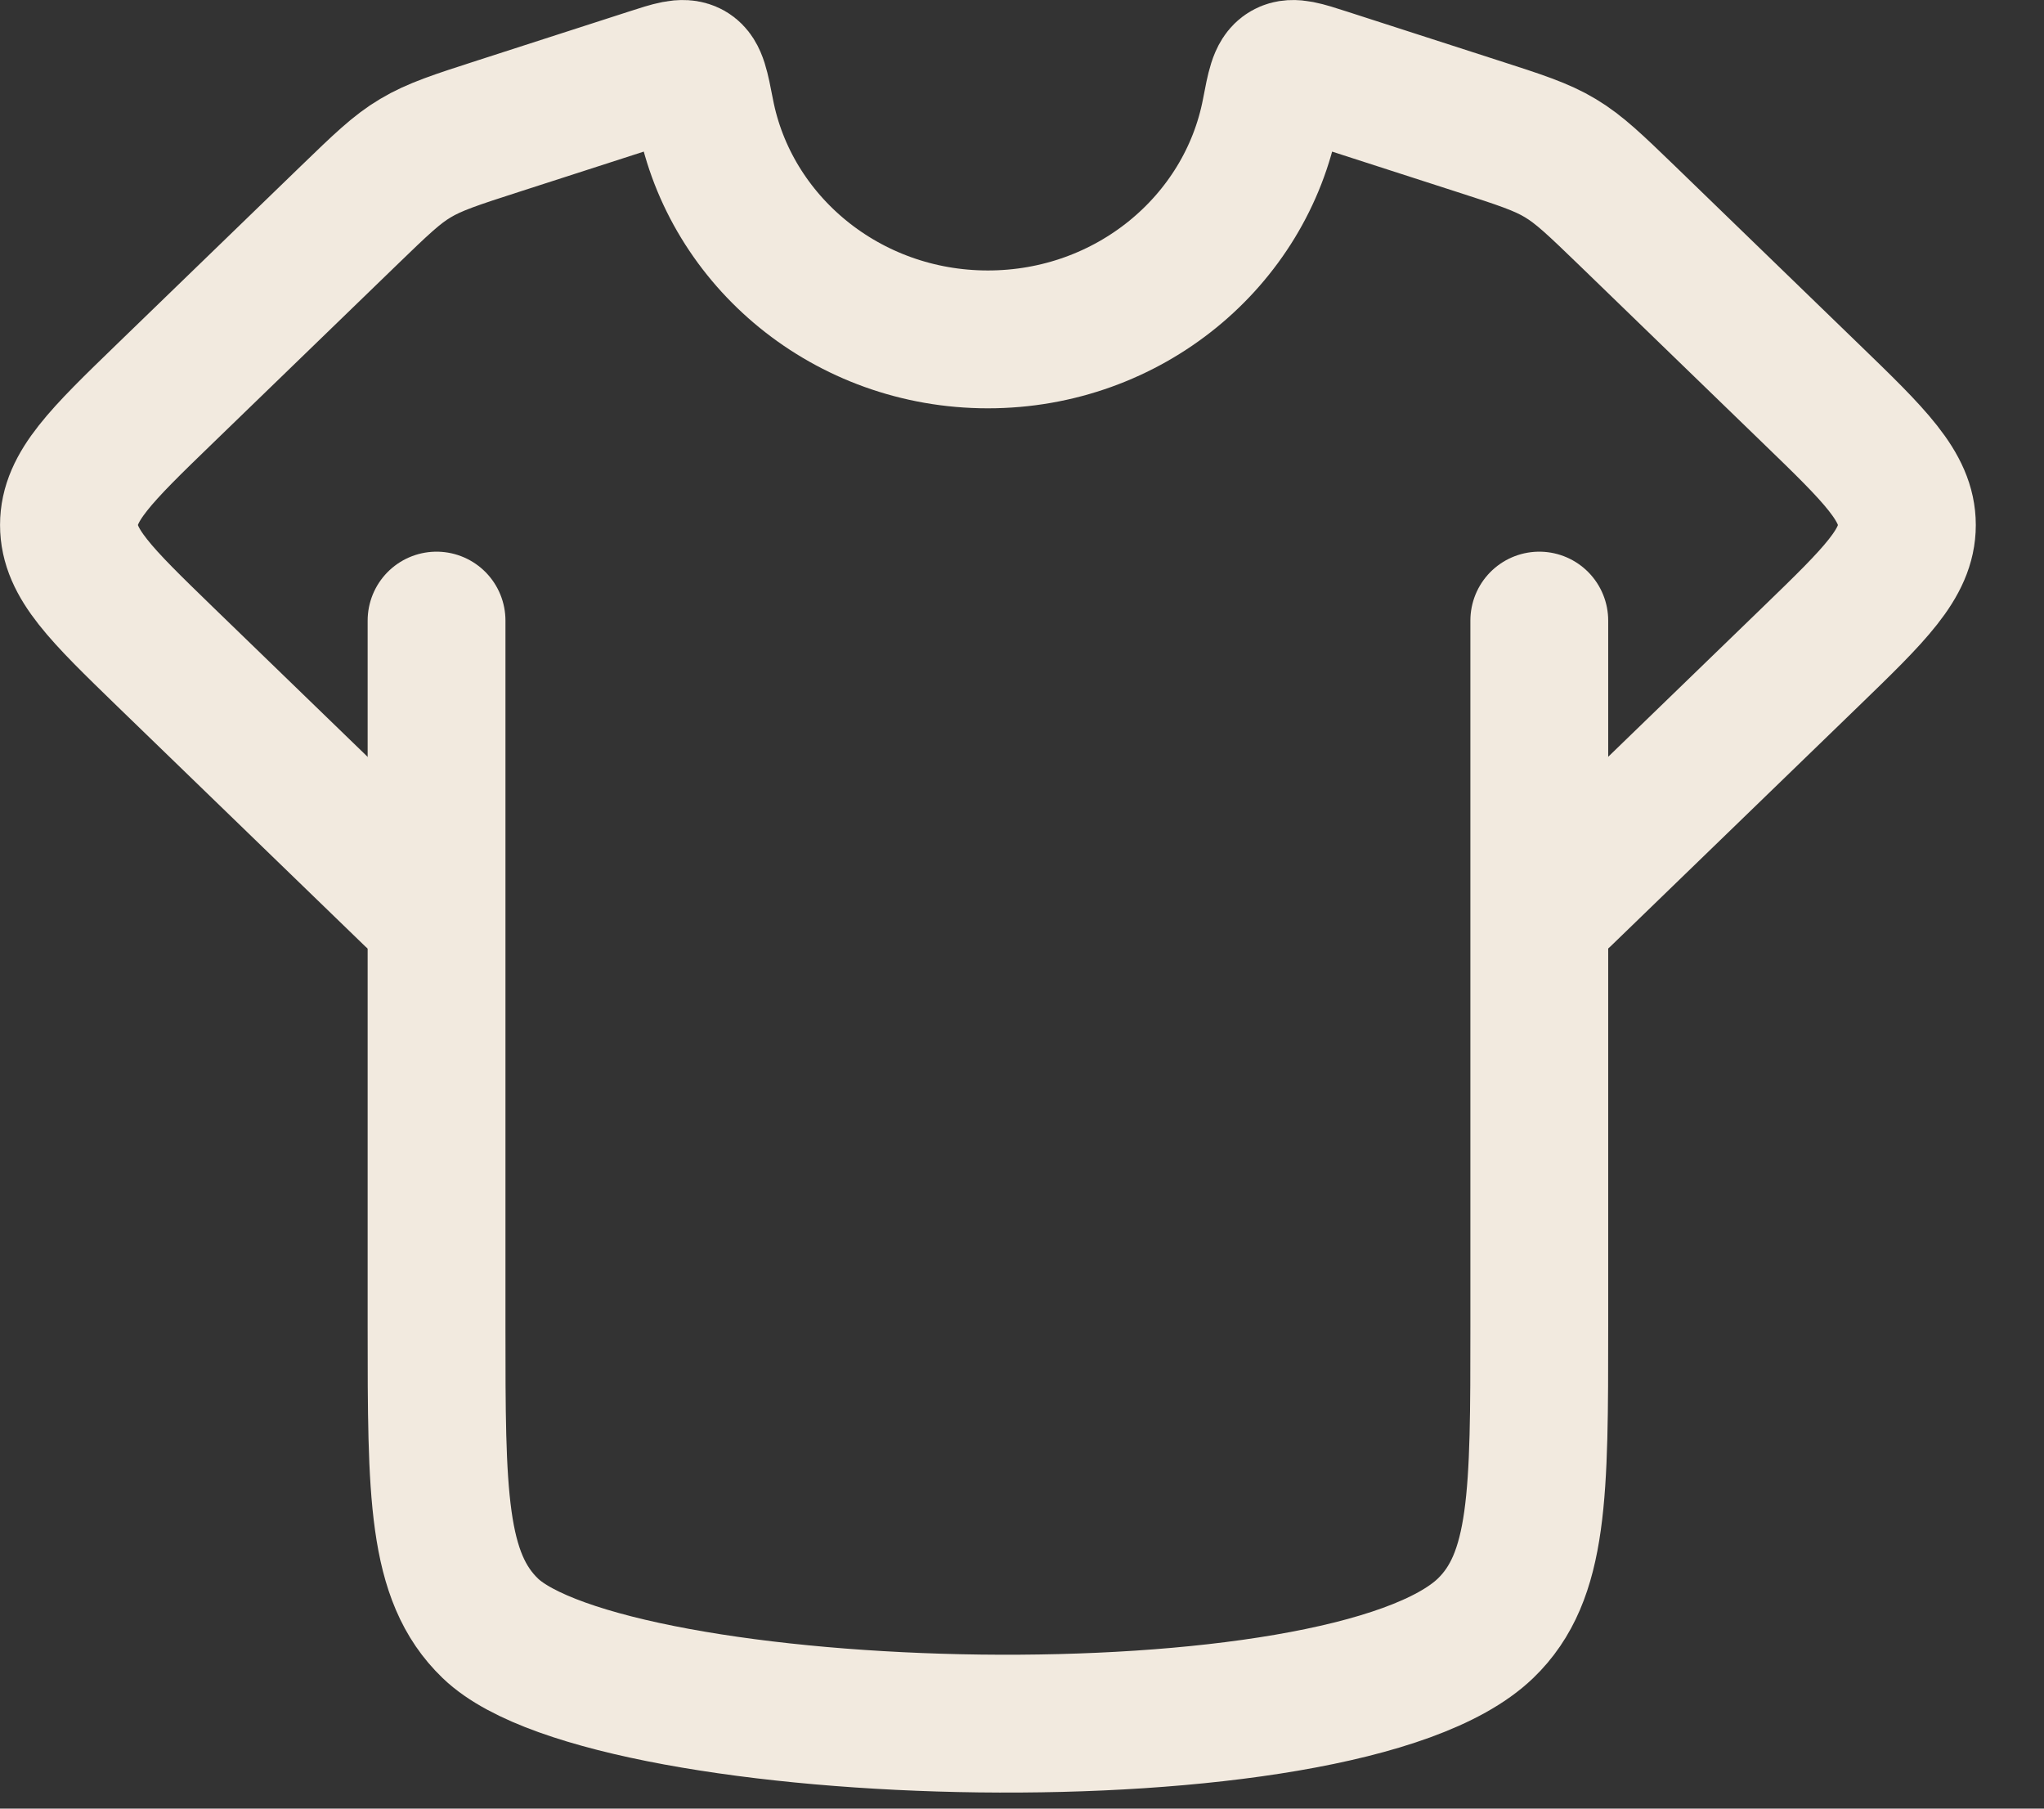
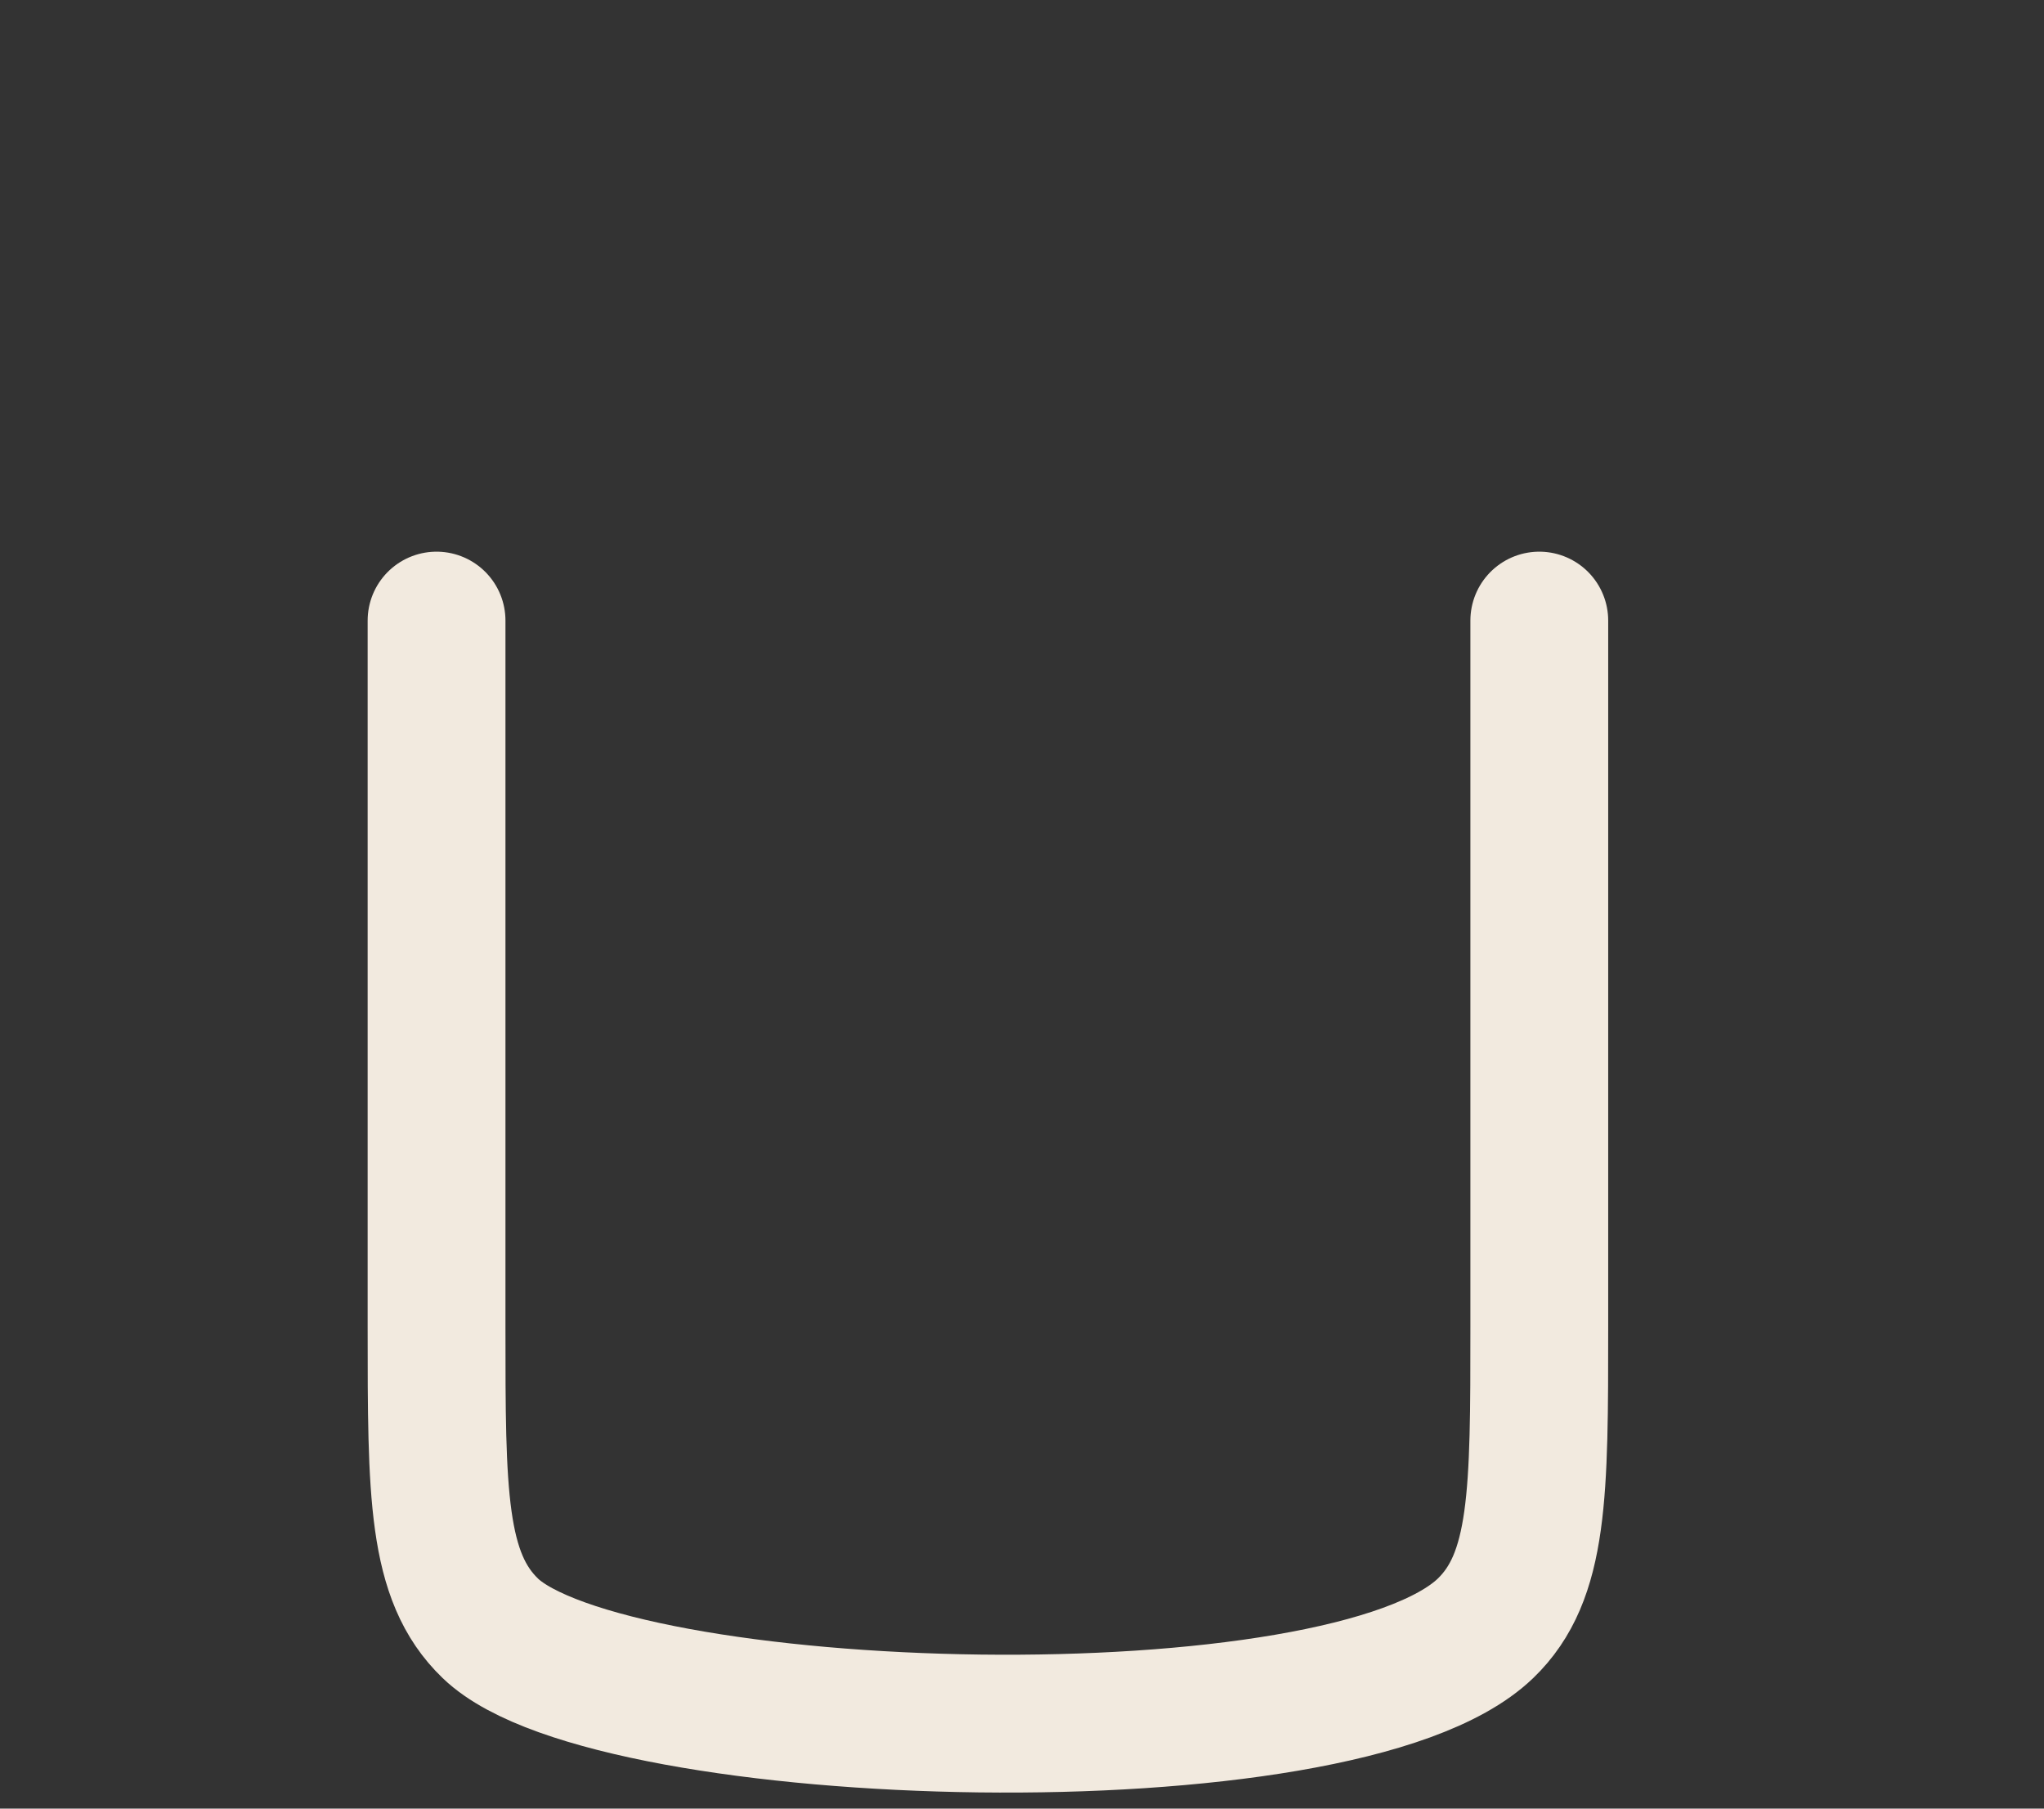
<svg xmlns="http://www.w3.org/2000/svg" width="26" height="23" viewBox="0 0 26 23" fill="none">
  <rect x="0" y="0" width="26" height="23" fill="#333333" stroke="none" />
  <path d="M5.553 7.892V16.874C5.553 18.991 5.553 20.05 6.238 20.708C7.774 22.184 17.074 22.457 18.895 20.708C19.58 20.049 19.58 18.991 19.58 16.874V7.892" stroke="#F2EADF" stroke-width="1.753" stroke-linecap="round" />
-   <path d="M5.249 11.399L2.097 8.348C1.284 7.559 0.877 7.167 0.877 6.676C0.877 6.187 1.284 5.793 2.096 5.007L4.435 2.743C4.841 2.351 5.043 2.154 5.285 2.011C5.527 1.866 5.799 1.778 6.342 1.603L8.266 0.982C8.546 0.891 8.688 0.846 8.784 0.9C8.88 0.955 8.91 1.112 8.971 1.426C9.286 3.071 10.776 4.316 12.566 4.316C14.357 4.316 15.847 3.071 16.163 1.426C16.223 1.112 16.253 0.955 16.351 0.9C16.444 0.846 16.585 0.891 16.867 0.982L18.791 1.603C19.335 1.778 19.607 1.866 19.848 2.011C20.089 2.155 20.292 2.351 20.698 2.743L23.036 5.007C23.851 5.795 24.256 6.188 24.256 6.677C24.256 7.166 23.849 7.56 23.037 8.346L19.883 11.399" stroke="#F2EADF" stroke-width="1.753" stroke-linecap="round" stroke-linejoin="round" />
</svg>